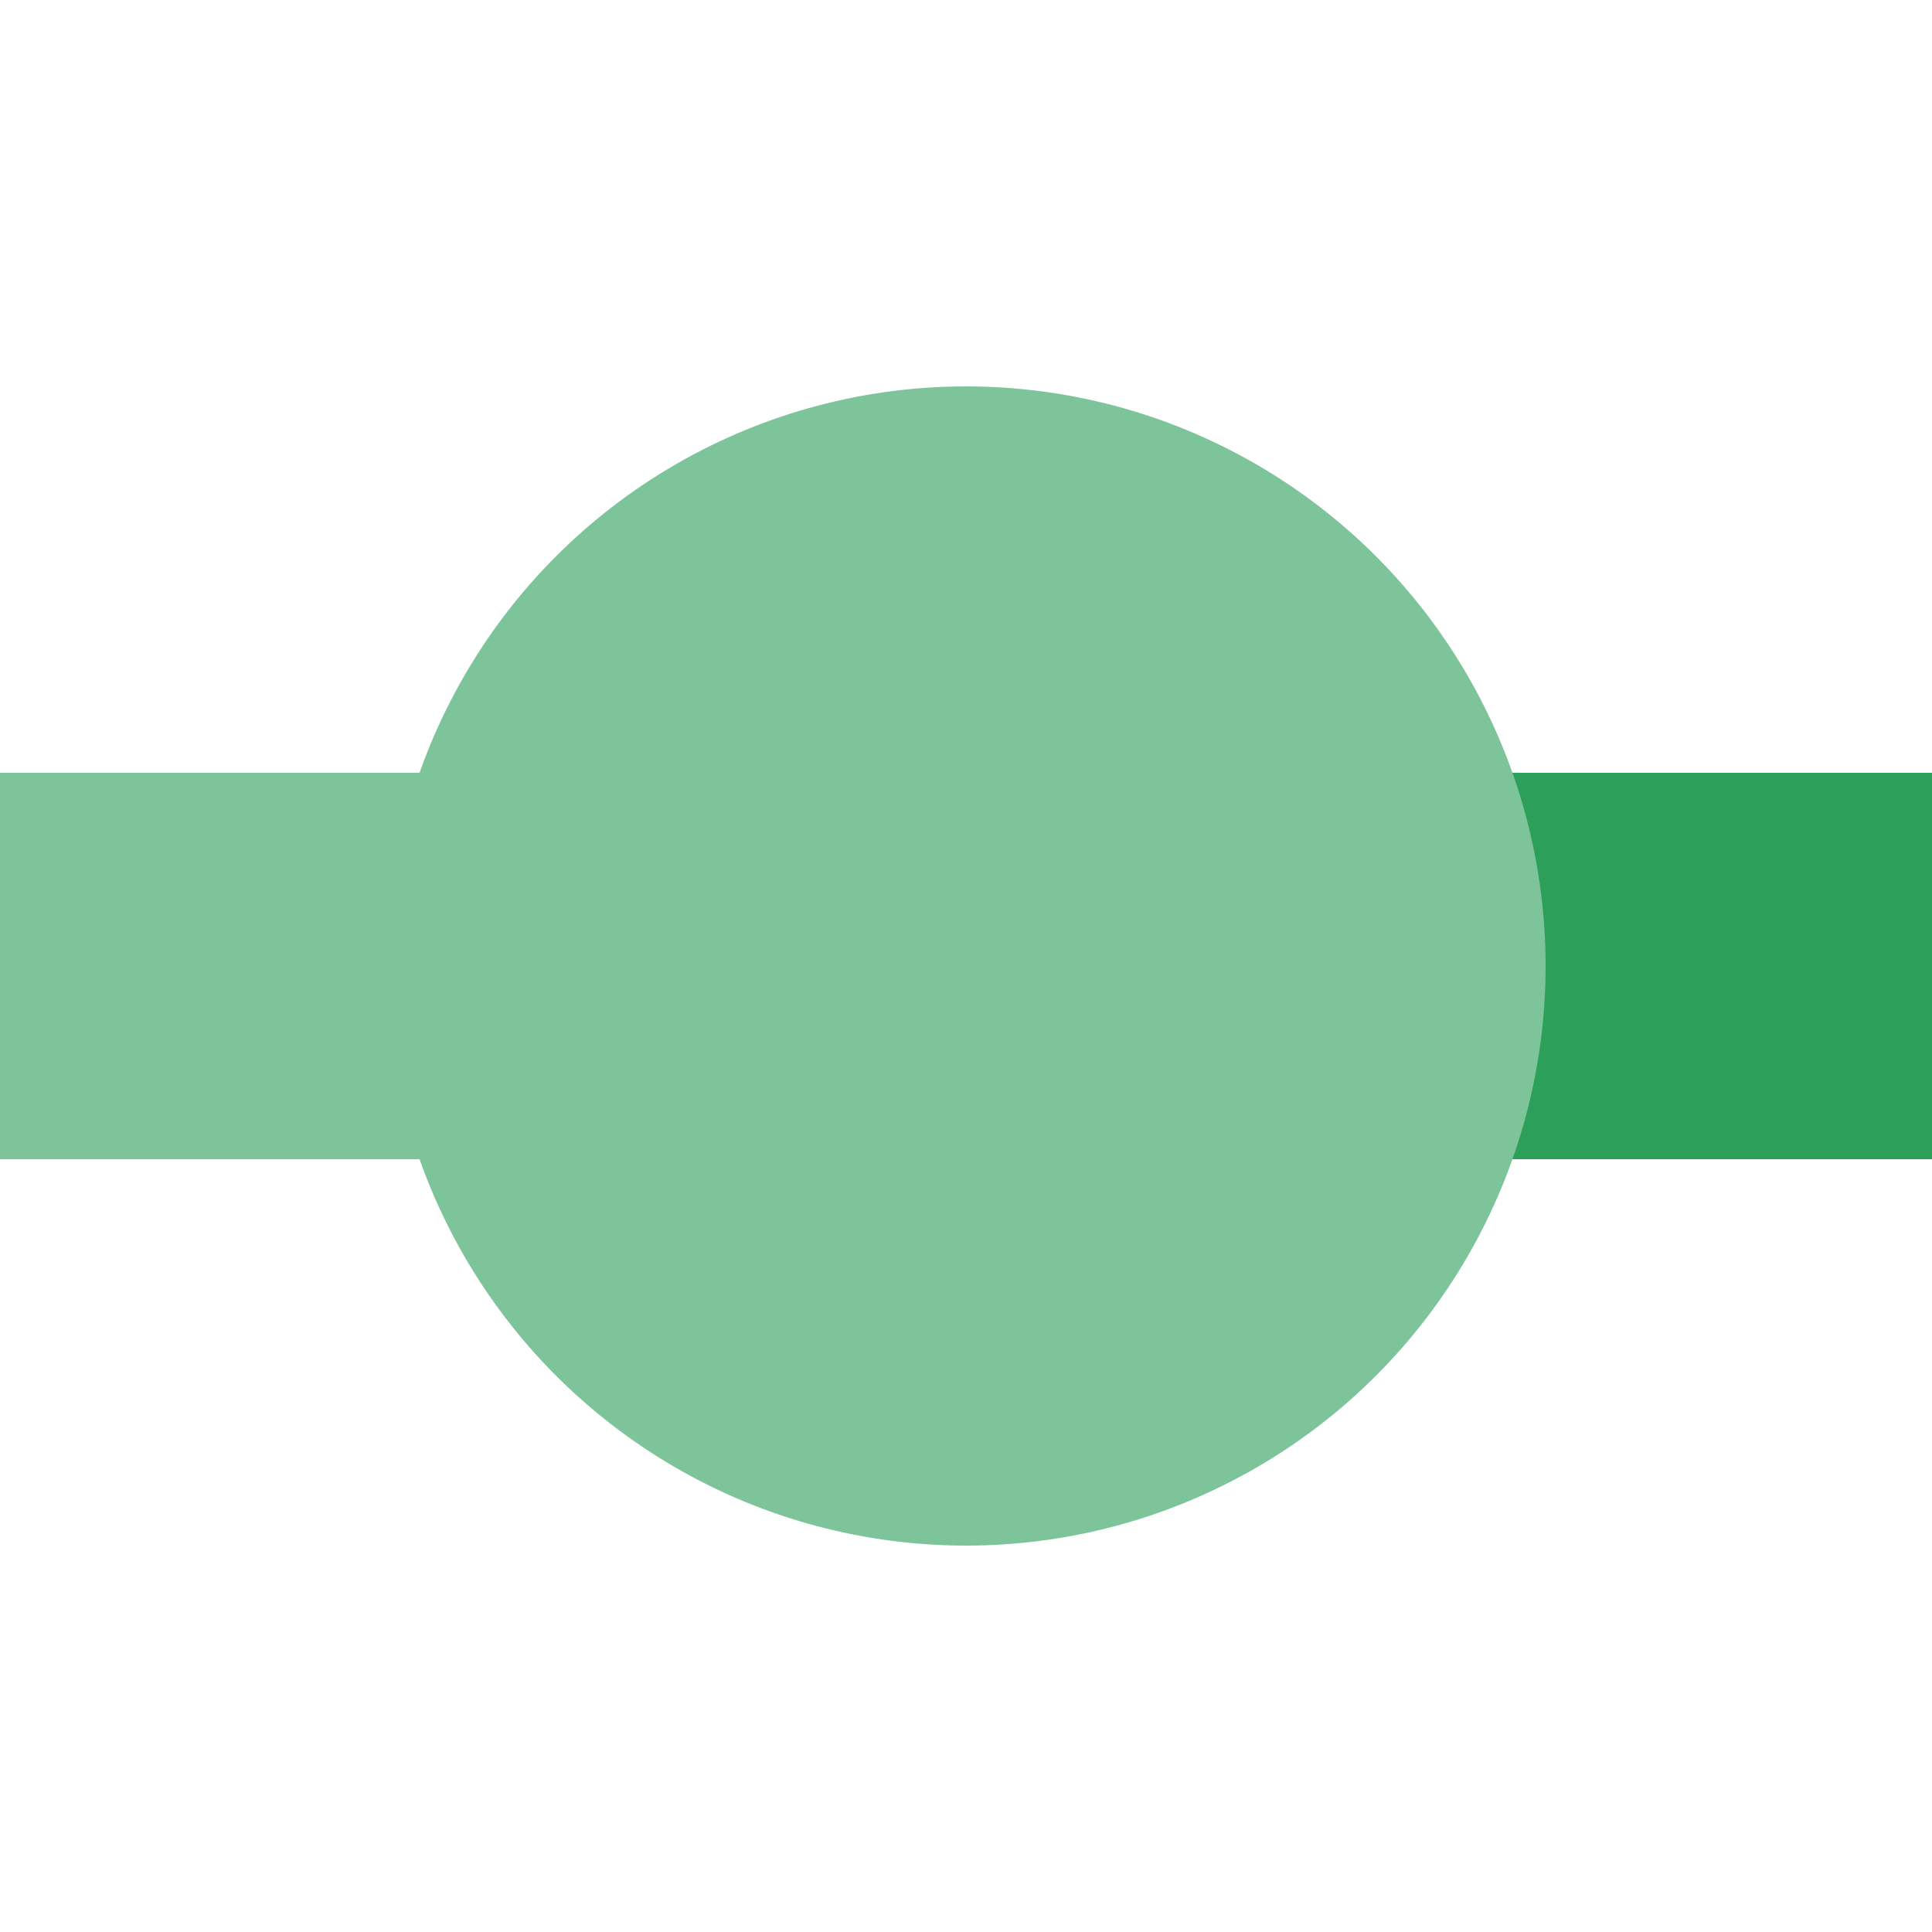
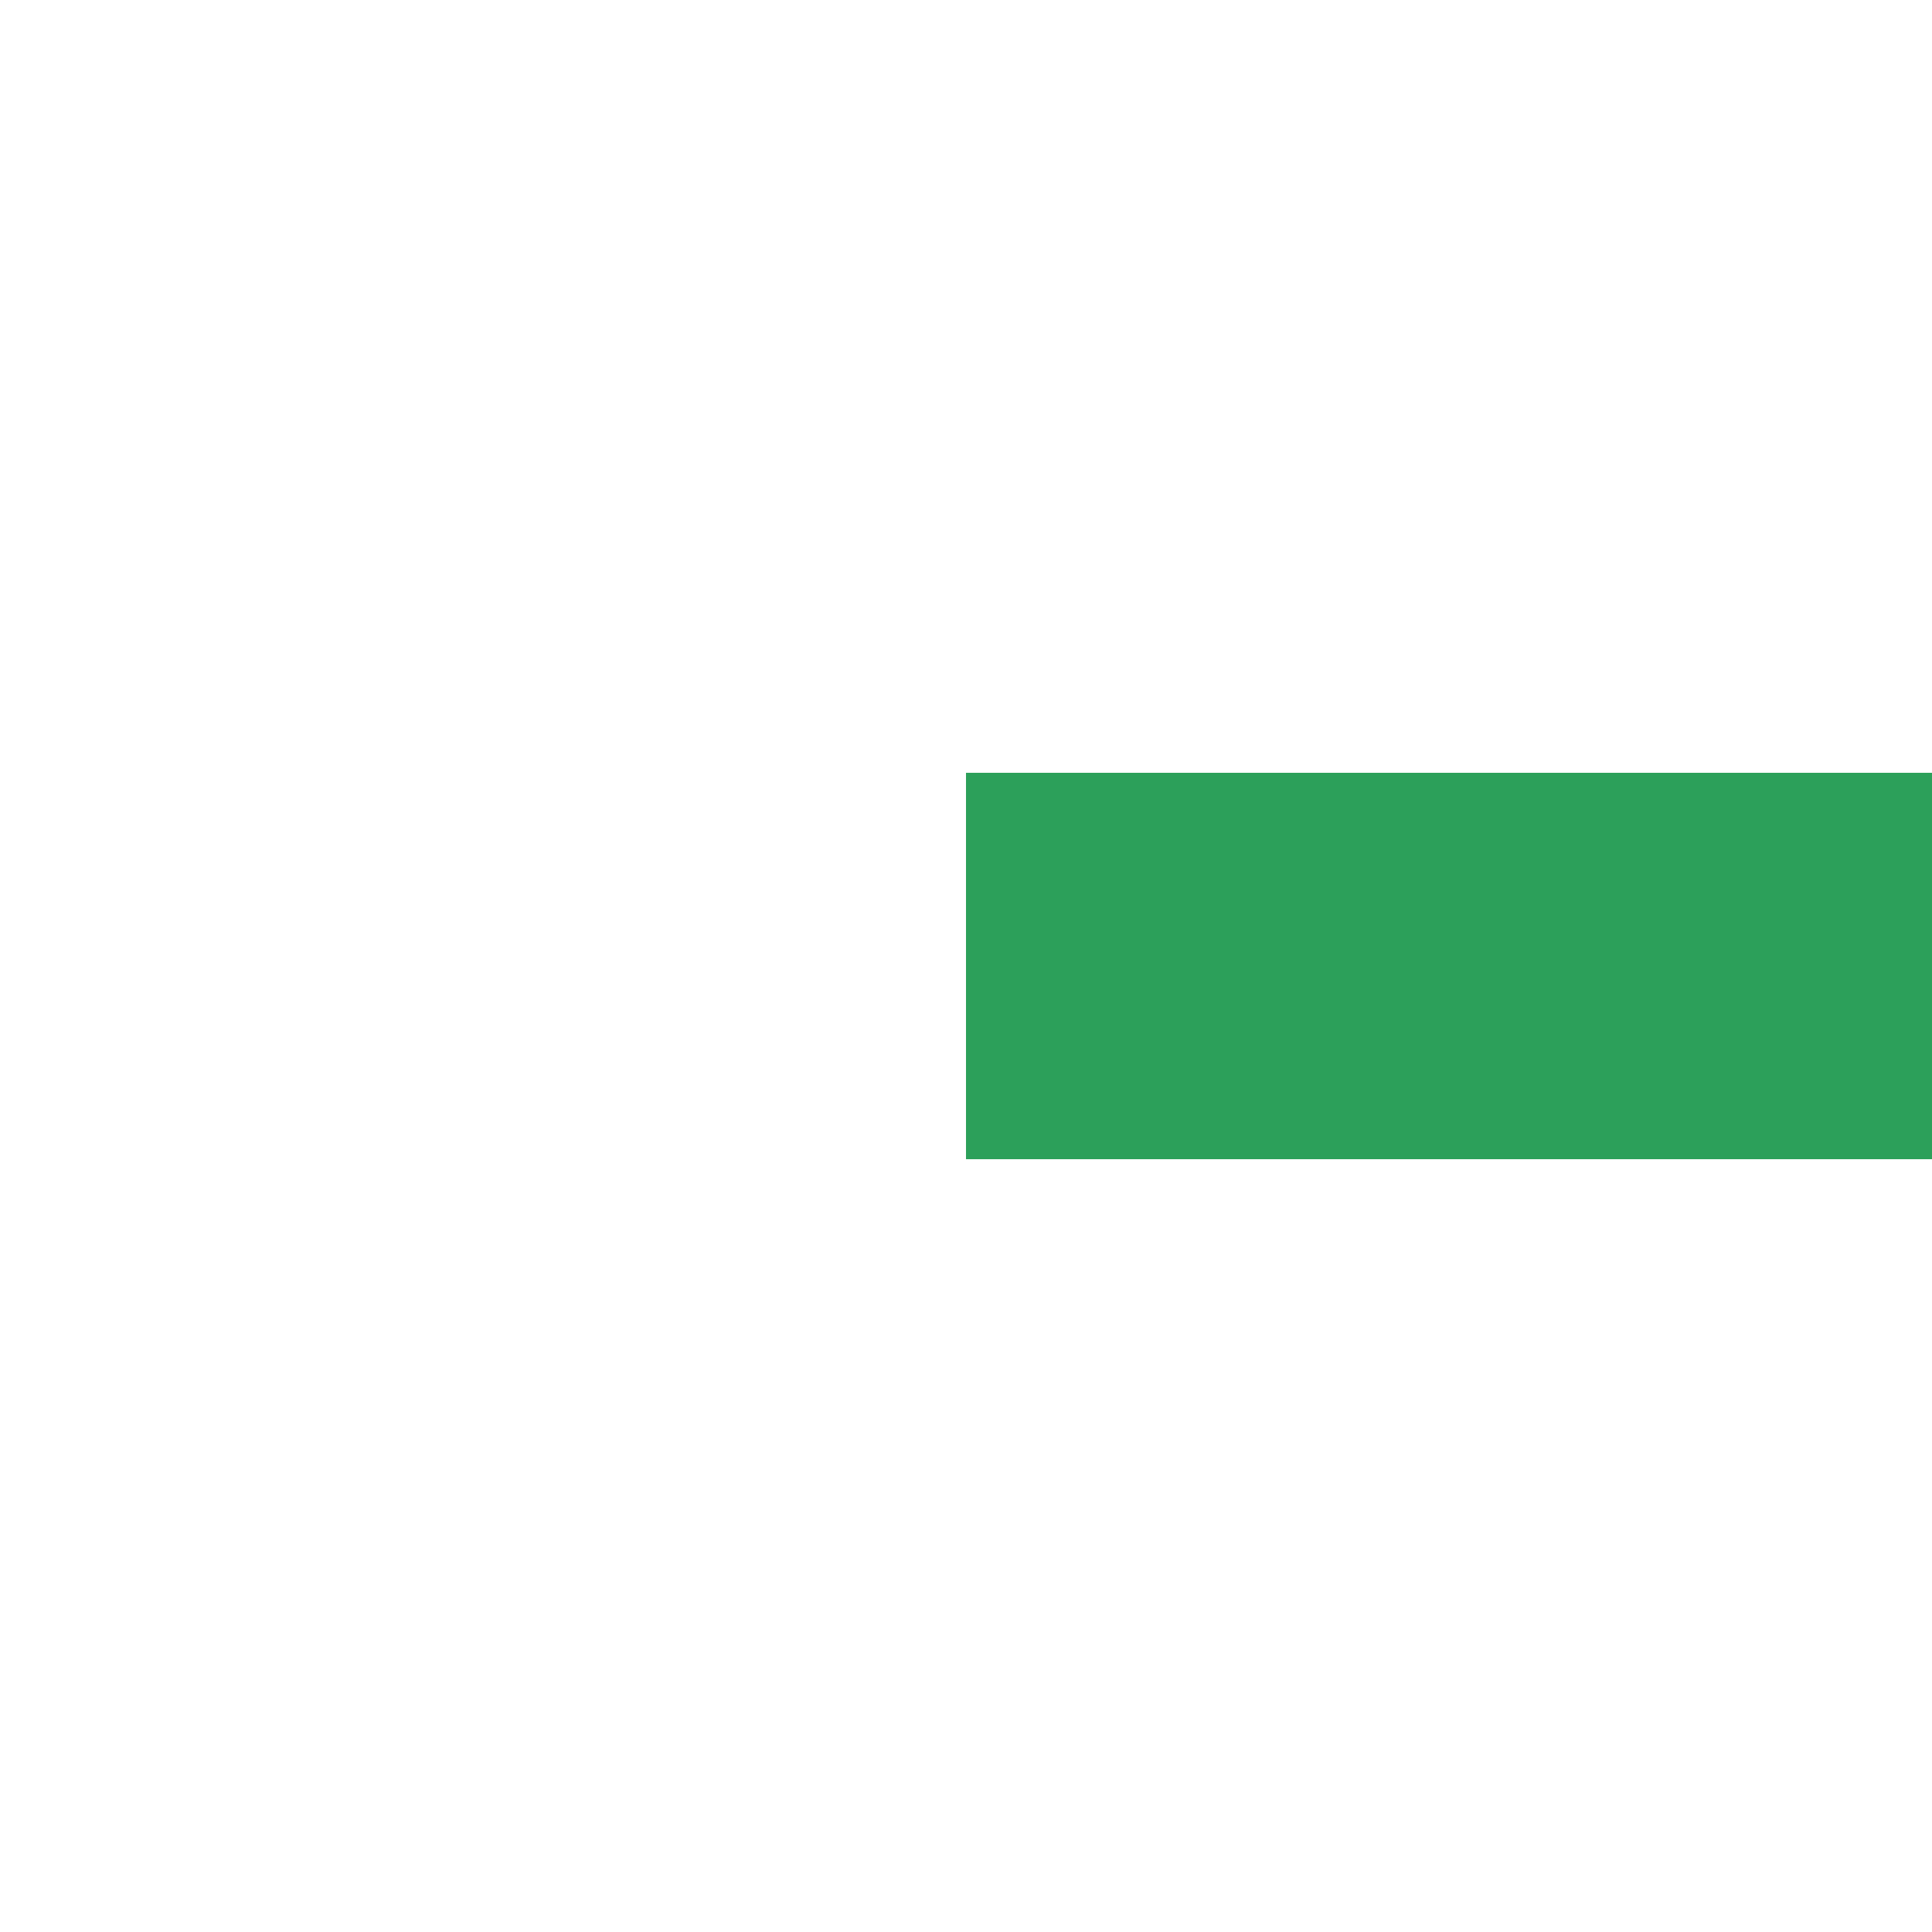
<svg xmlns="http://www.w3.org/2000/svg" width="500" height="500">
  <title>eKBHFxaq</title>
  <g stroke="none" fill="none">
    <g stroke-width="100">
-       <path d="M 0,250 H 250" stroke="#7EC49A" />
      <path d="M 250,250 H 500" stroke="#2CA05A" />
    </g>
-     <circle cx="250" cy="250" r="150" fill="#7EC49A" />
  </g>
</svg>